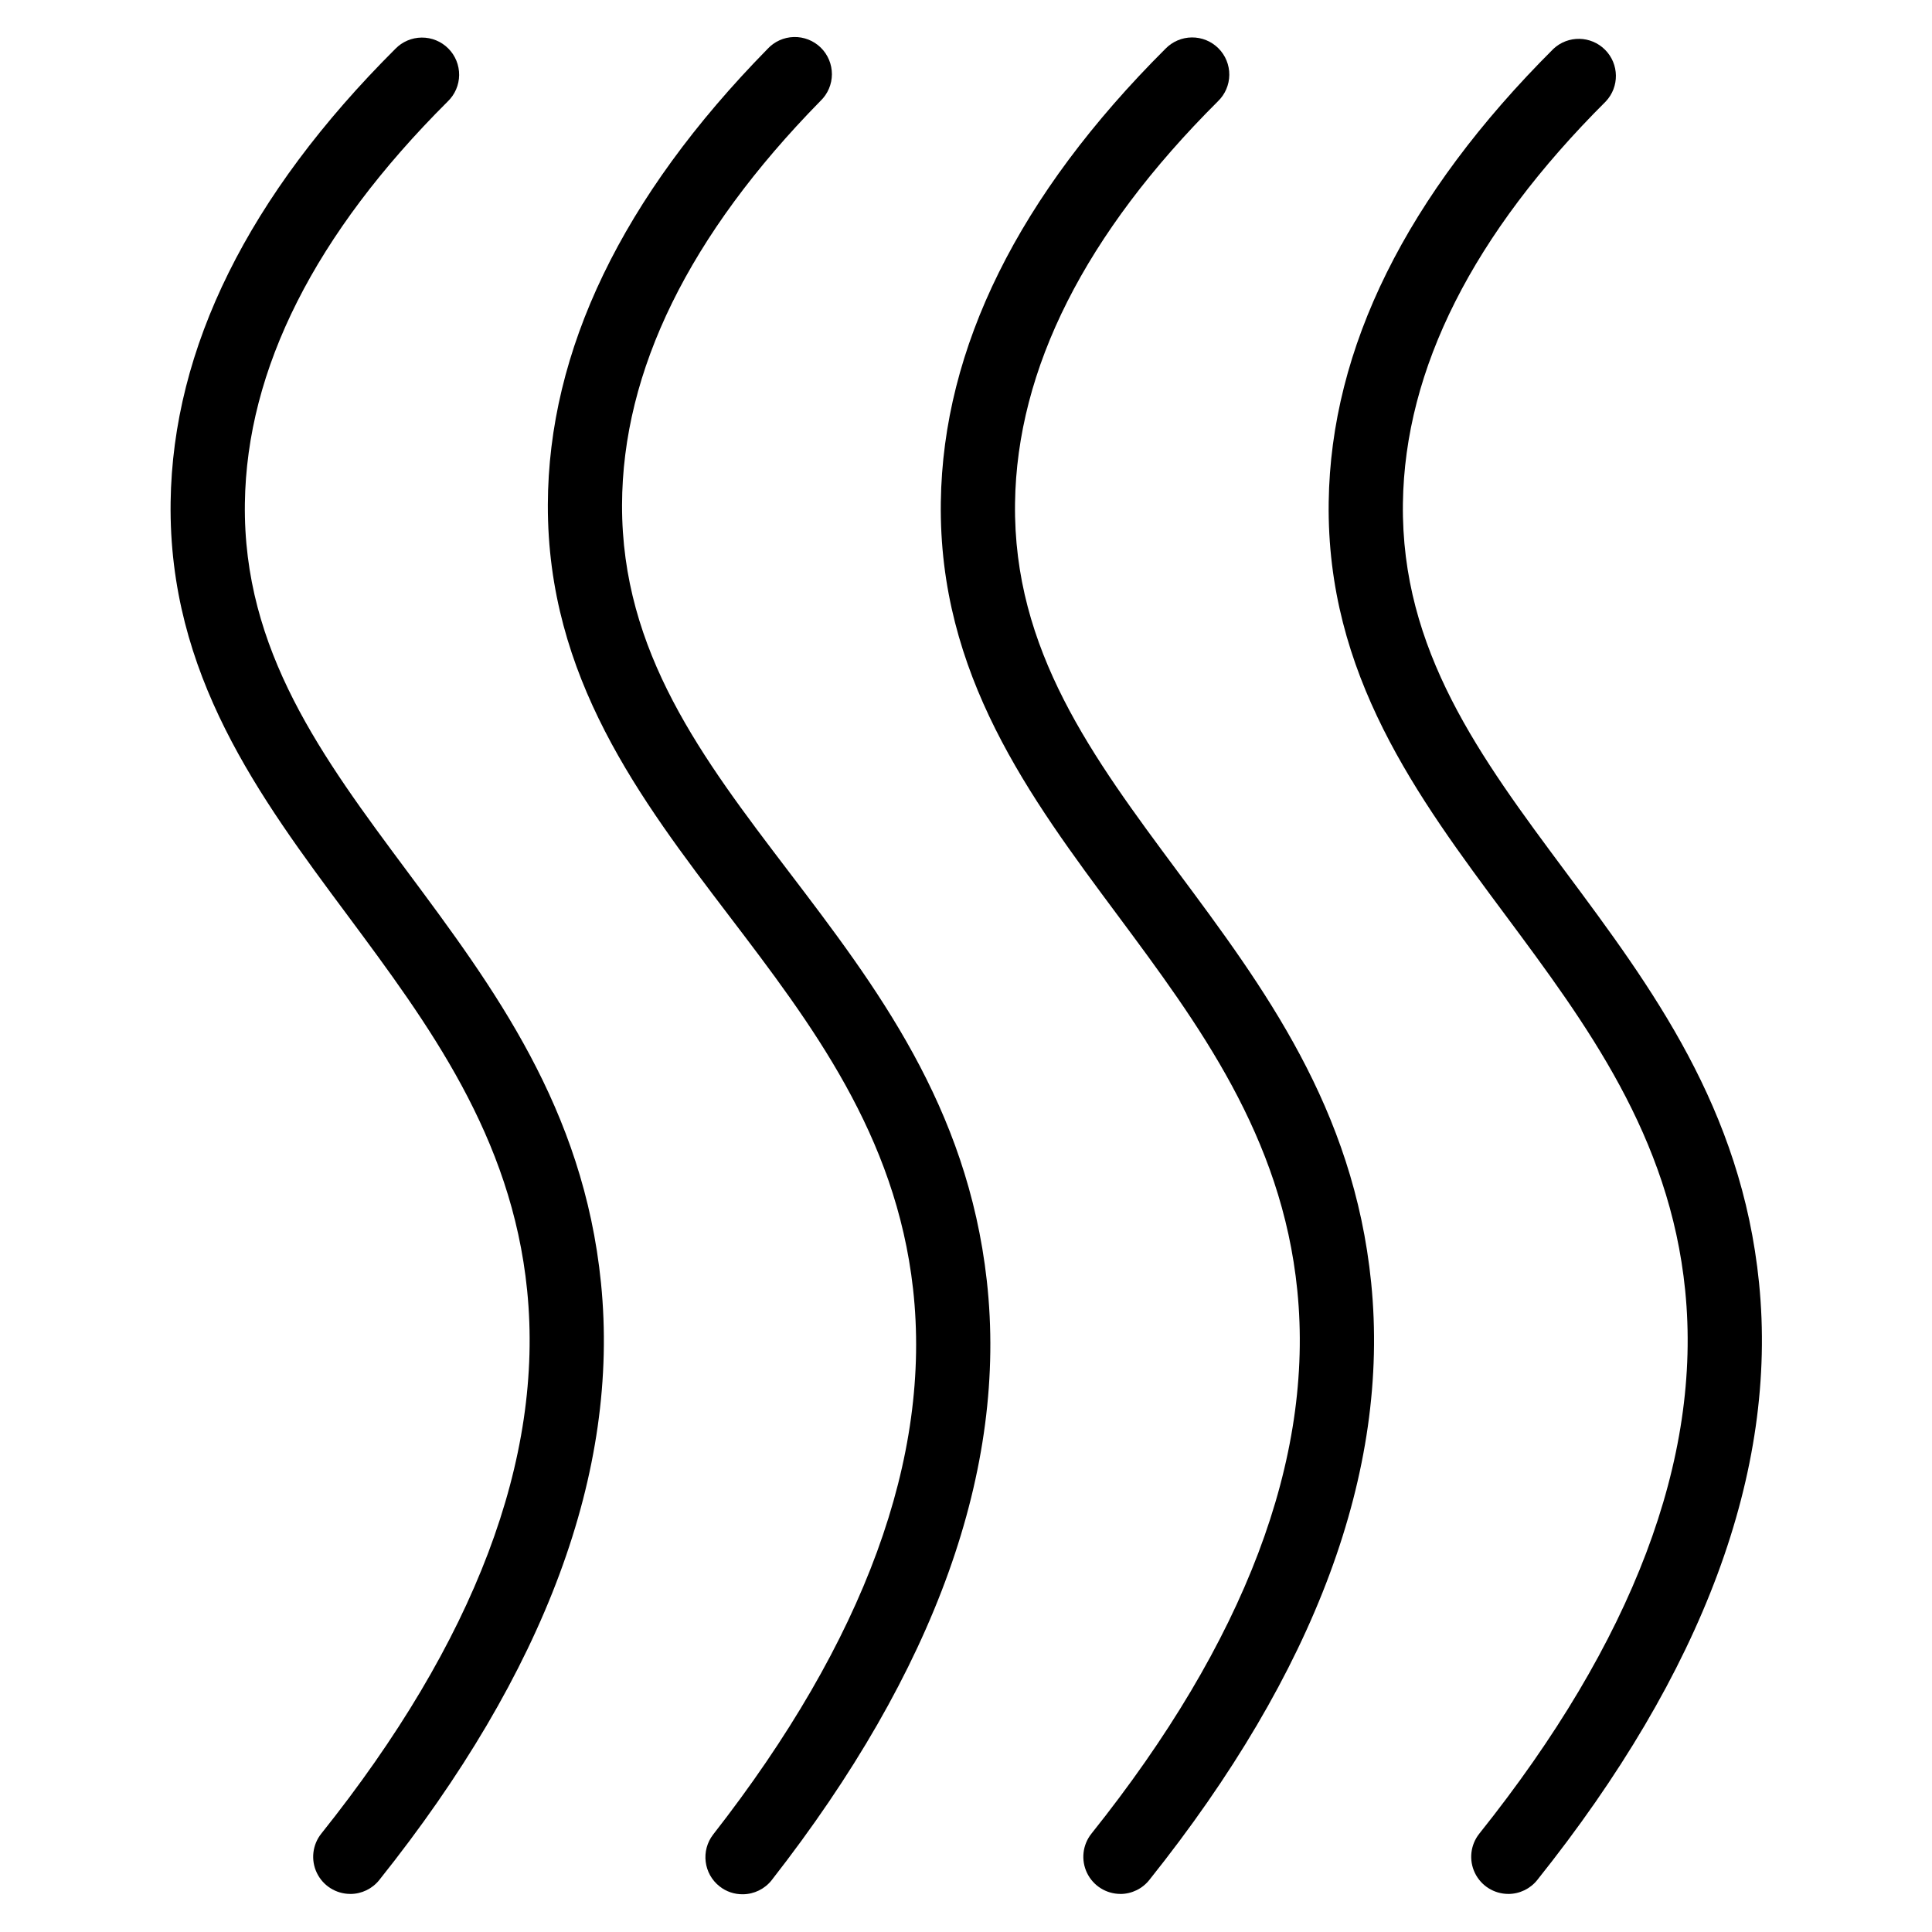
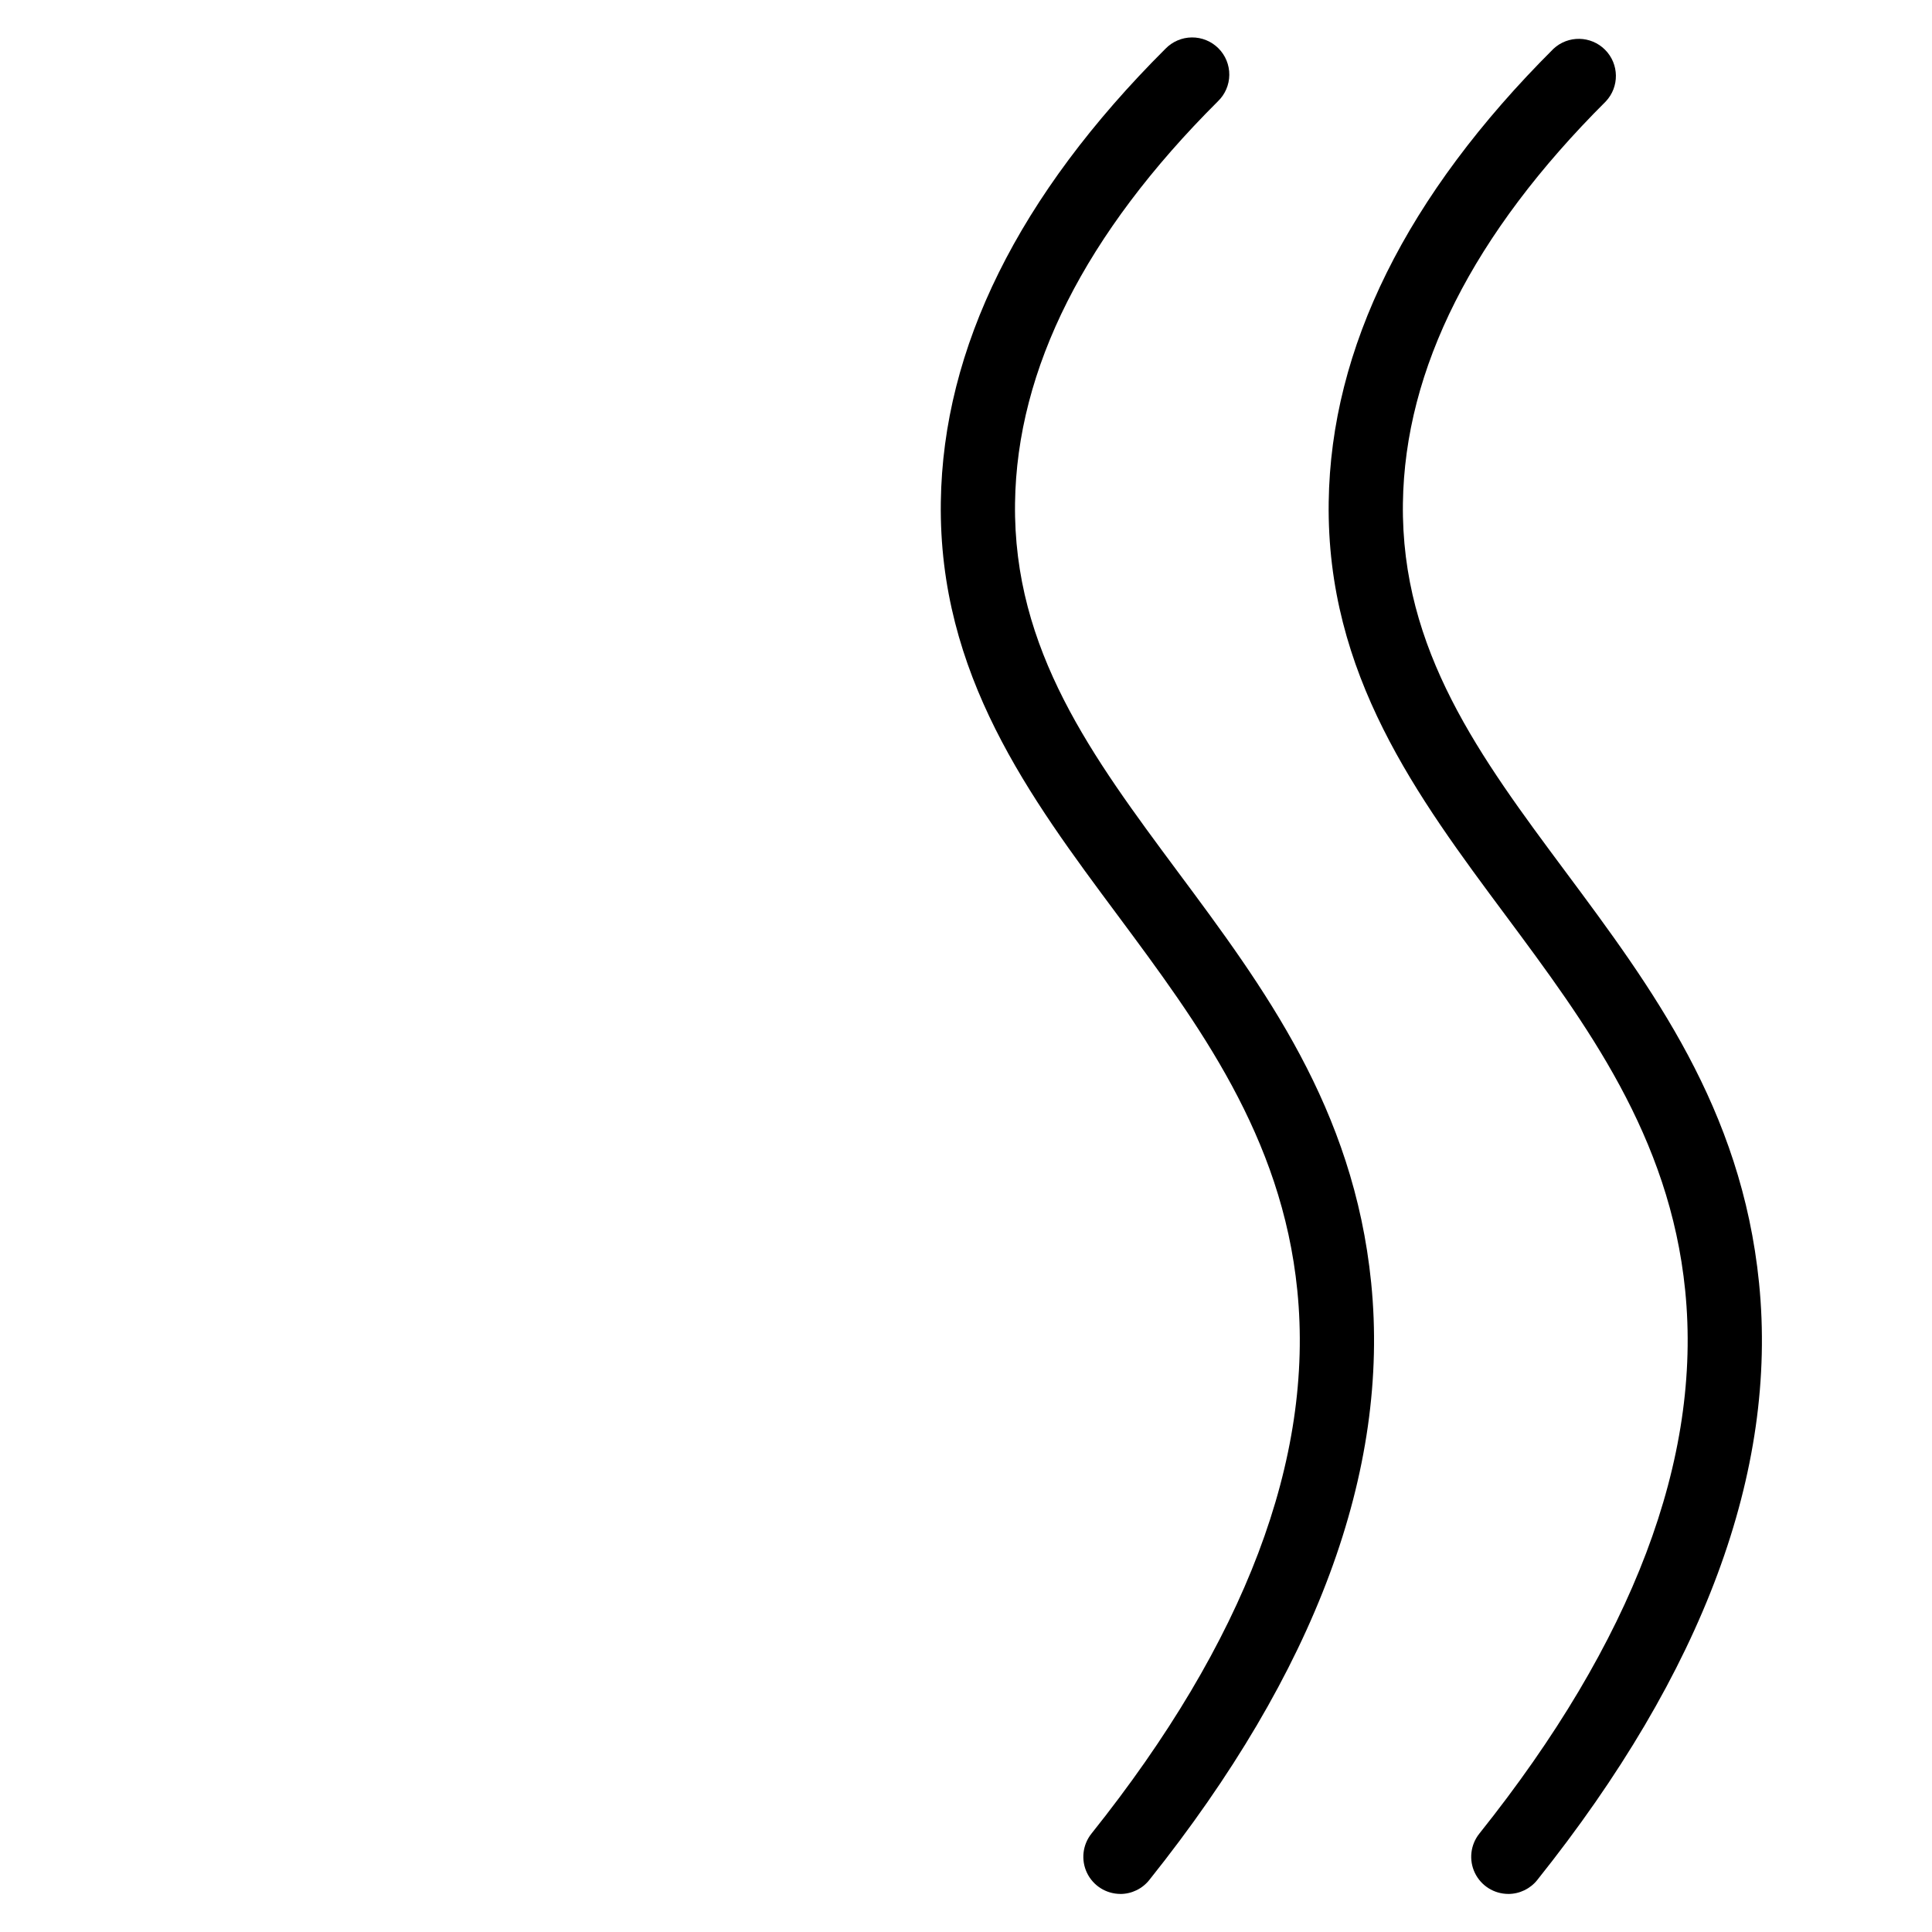
<svg xmlns="http://www.w3.org/2000/svg" fill="#000000" width="800px" height="800px" version="1.1" viewBox="144 144 512 512">
  <g>
    <path d="m440.92 645.91c-3.777-0.004-7.219-2.172-8.855-5.578-1.637-3.406-1.176-7.449 1.18-10.402 40.68-50.922 59.039-99.383 54.555-143.96-4.102-40.887-26.215-70.602-47.586-99.383-23.359-31.398-47.516-63.863-46.887-109.53 0.562-40.887 20.594-81.309 59.543-120.15l-0.004 0.004c1.84-1.895 4.359-2.973 7-2.992 2.637-0.02 5.172 1.023 7.039 2.891 1.863 1.867 2.898 4.41 2.871 7.047-0.027 2.641-1.113 5.156-3.016 6.988-35.188 35.078-53.285 70.906-53.766 106.48-0.531 39.008 20.664 67.426 43 97.523 22.977 30.879 46.73 62.809 51.383 109.11 5.008 49.898-14.762 103.12-58.766 158.21h0.004c-1.859 2.359-4.691 3.742-7.695 3.75z" />
-     <path d="m340.86 646c-2.227 0.031-4.398-0.699-6.148-2.078-4.262-3.34-5.023-9.496-1.703-13.773 40.117-51.375 57.93-100.02 52.961-144.56-4.566-40.848-26.992-70.309-48.688-98.805-23.703-31.133-48.215-63.34-48.098-109.01 0.109-40.887 19.68-81.535 58.215-120.8h-0.004c1.805-1.957 4.324-3.098 6.984-3.164s5.234 0.949 7.137 2.812c1.898 1.867 2.961 4.418 2.949 7.082-0.016 2.66-1.109 5.203-3.031 7.043-34.805 35.473-52.496 71.496-52.586 107.08-0.098 38.996 21.363 67.188 44.082 97.031 23.312 30.621 47.418 62.289 52.586 108.54 5.559 49.84-13.617 103.32-57.004 158.85l0.004 0.004c-1.852 2.348-4.668 3.727-7.656 3.75z" />
    <path d="m543.71 645.91c-3.777-0.004-7.219-2.172-8.855-5.578s-1.176-7.449 1.18-10.402c40.68-50.922 59.039-99.383 54.555-143.96-4.102-40.887-26.203-70.602-47.586-99.383-23.359-31.398-47.516-63.863-46.887-109.53 0.559-40.832 20.594-81.258 59.551-120.11 3.879-3.629 9.941-3.523 13.691 0.242 3.75 3.762 3.836 9.824 0.191 13.691-35.188 35.078-53.273 70.906-53.766 106.48-0.531 39.008 20.613 67.426 43 97.523 22.977 30.879 46.73 62.809 51.383 109.11 5.008 49.898-14.762 103.12-58.766 158.21h0.004c-1.867 2.344-4.699 3.711-7.695 3.711z" />
-     <path d="m236.82 645.91c-3.777-0.004-7.219-2.172-8.855-5.578-1.637-3.406-1.176-7.449 1.18-10.402 40.68-50.922 59.039-99.383 54.555-143.96-4.113-40.887-26.215-70.602-47.586-99.383-23.359-31.398-47.516-63.863-46.898-109.53 0.562-40.832 20.594-81.258 59.551-120.11 1.836-1.895 4.359-2.973 6.996-2.992 2.641-0.02 5.176 1.023 7.039 2.891 1.867 1.871 2.898 4.41 2.875 7.047-0.027 2.641-1.113 5.156-3.016 6.988-35.195 35.09-53.281 70.918-53.766 106.49-0.543 39.008 20.605 67.426 43 97.523 22.965 30.879 46.719 62.809 51.375 109.11 5.019 49.898-14.762 103.12-58.754 158.21v0.004c-1.867 2.34-4.699 3.703-7.695 3.699z" />
  </g>
</svg>